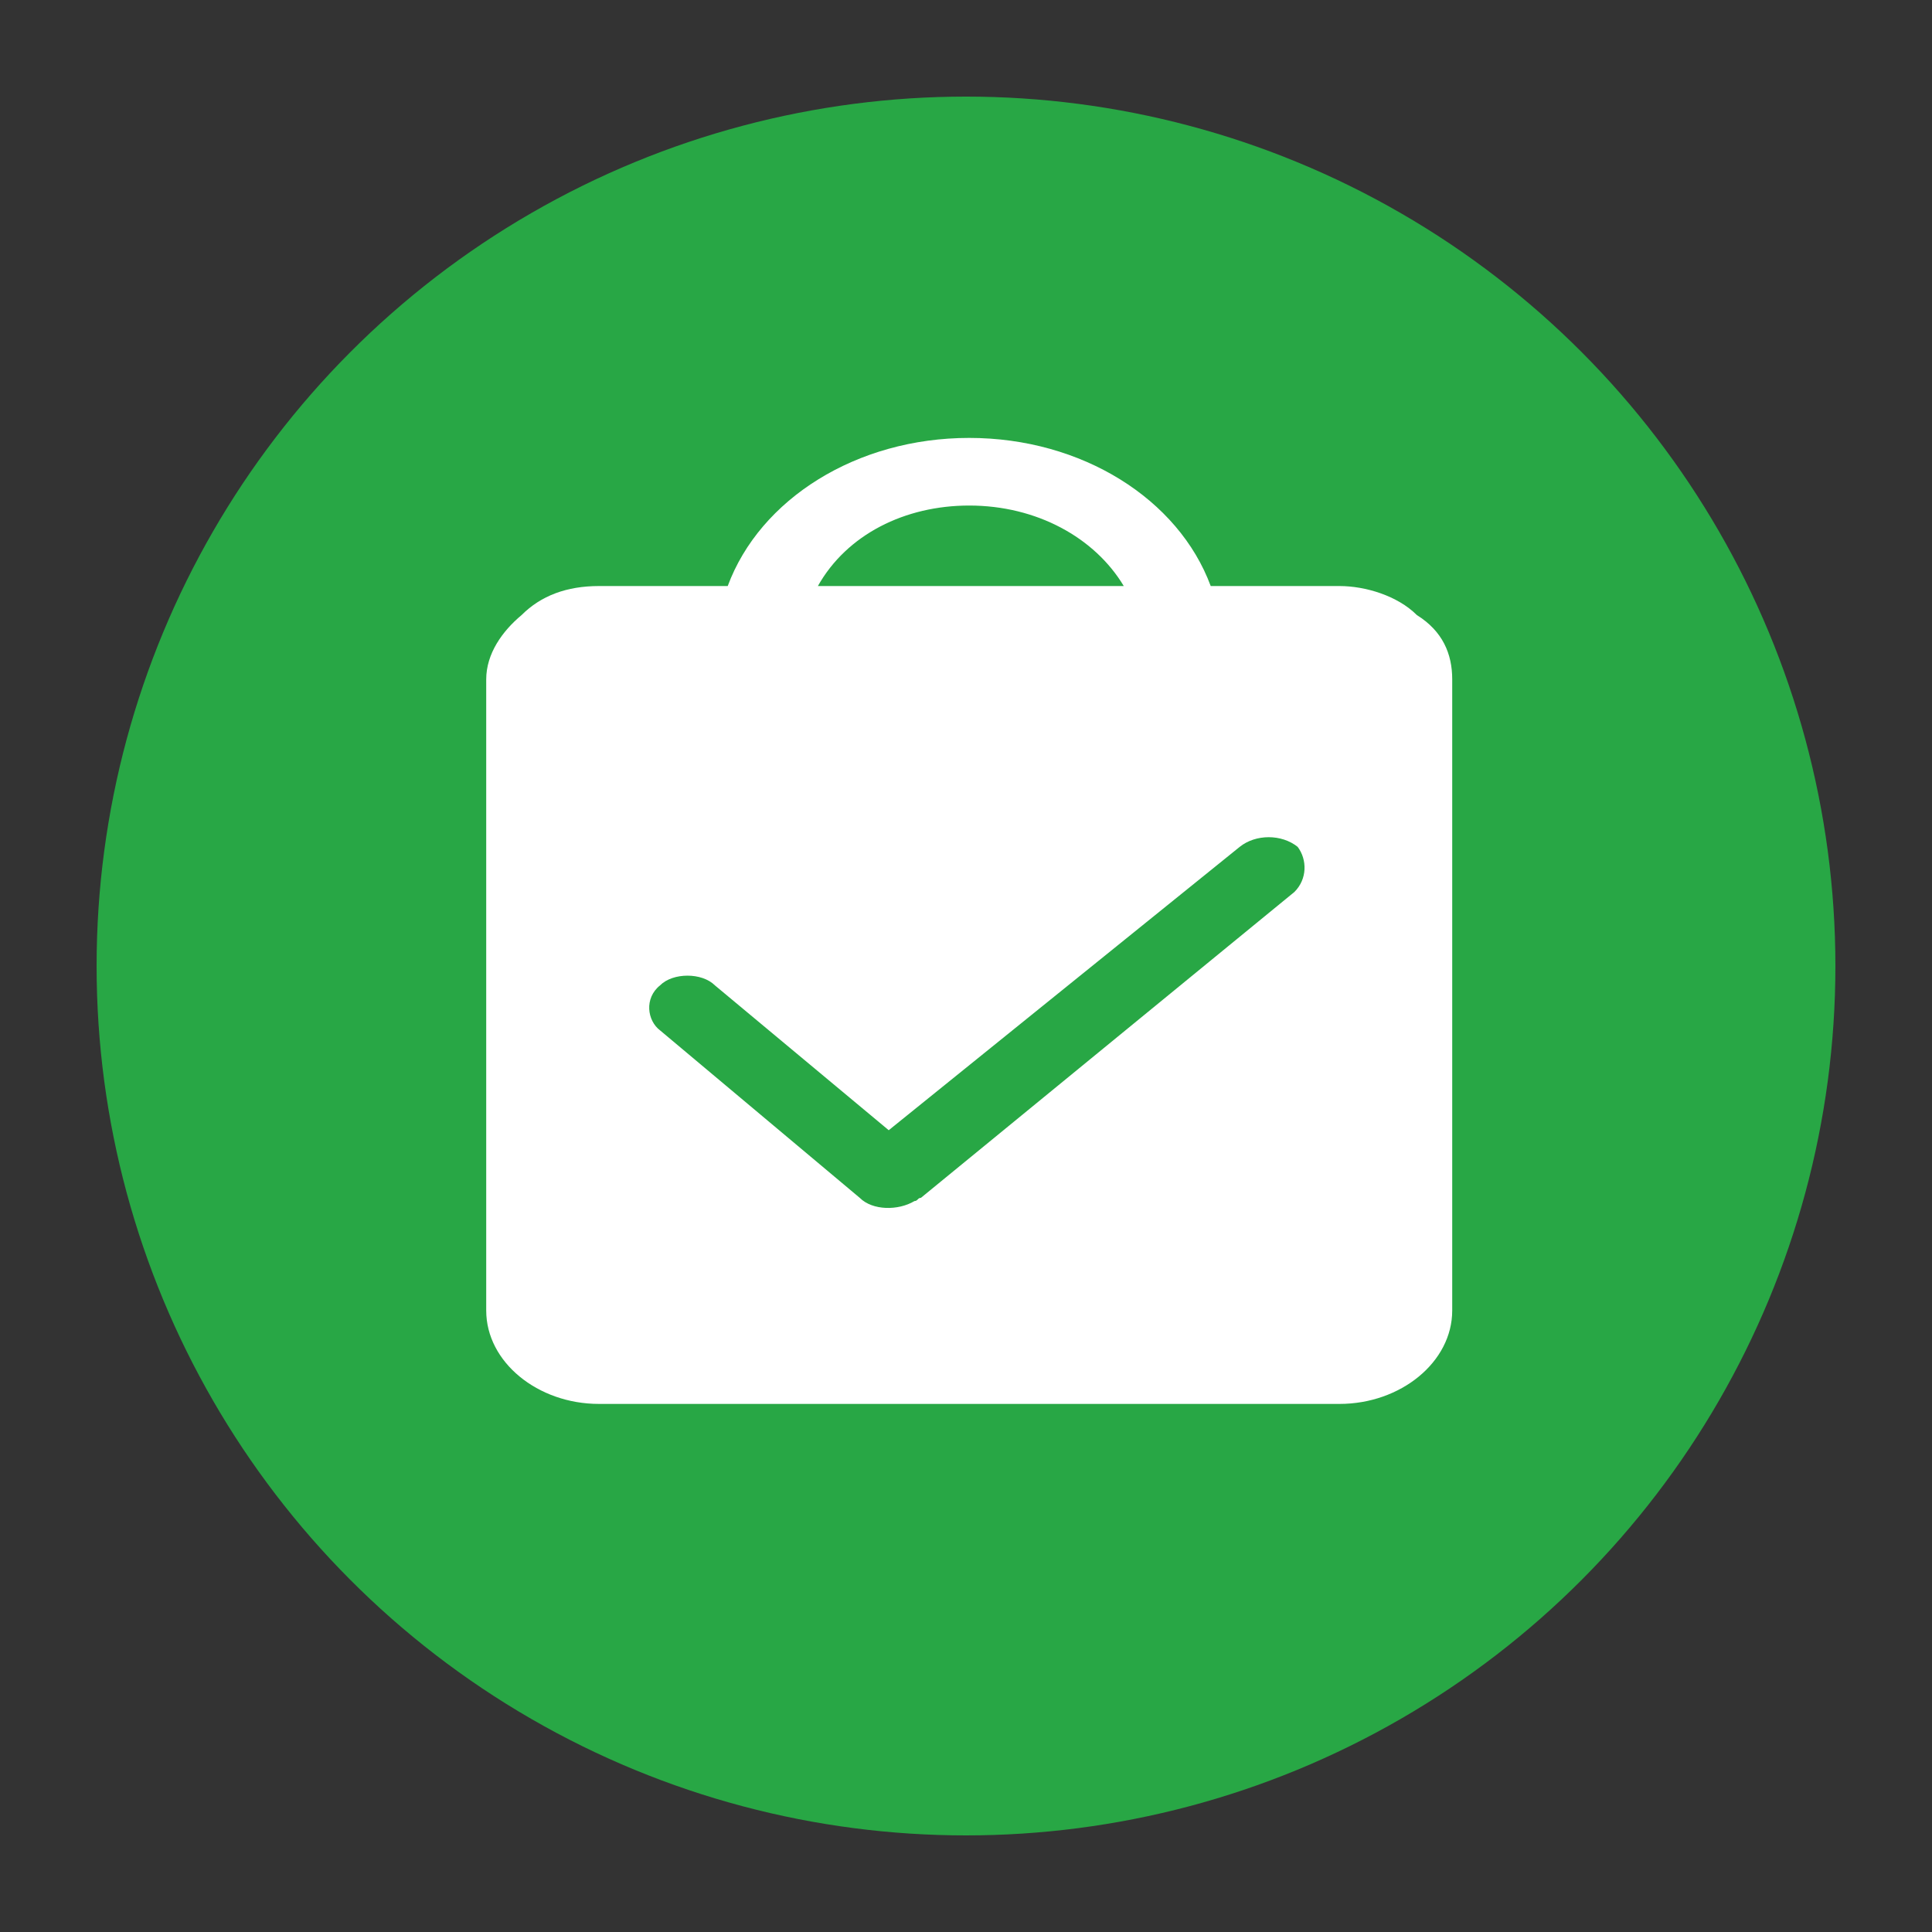
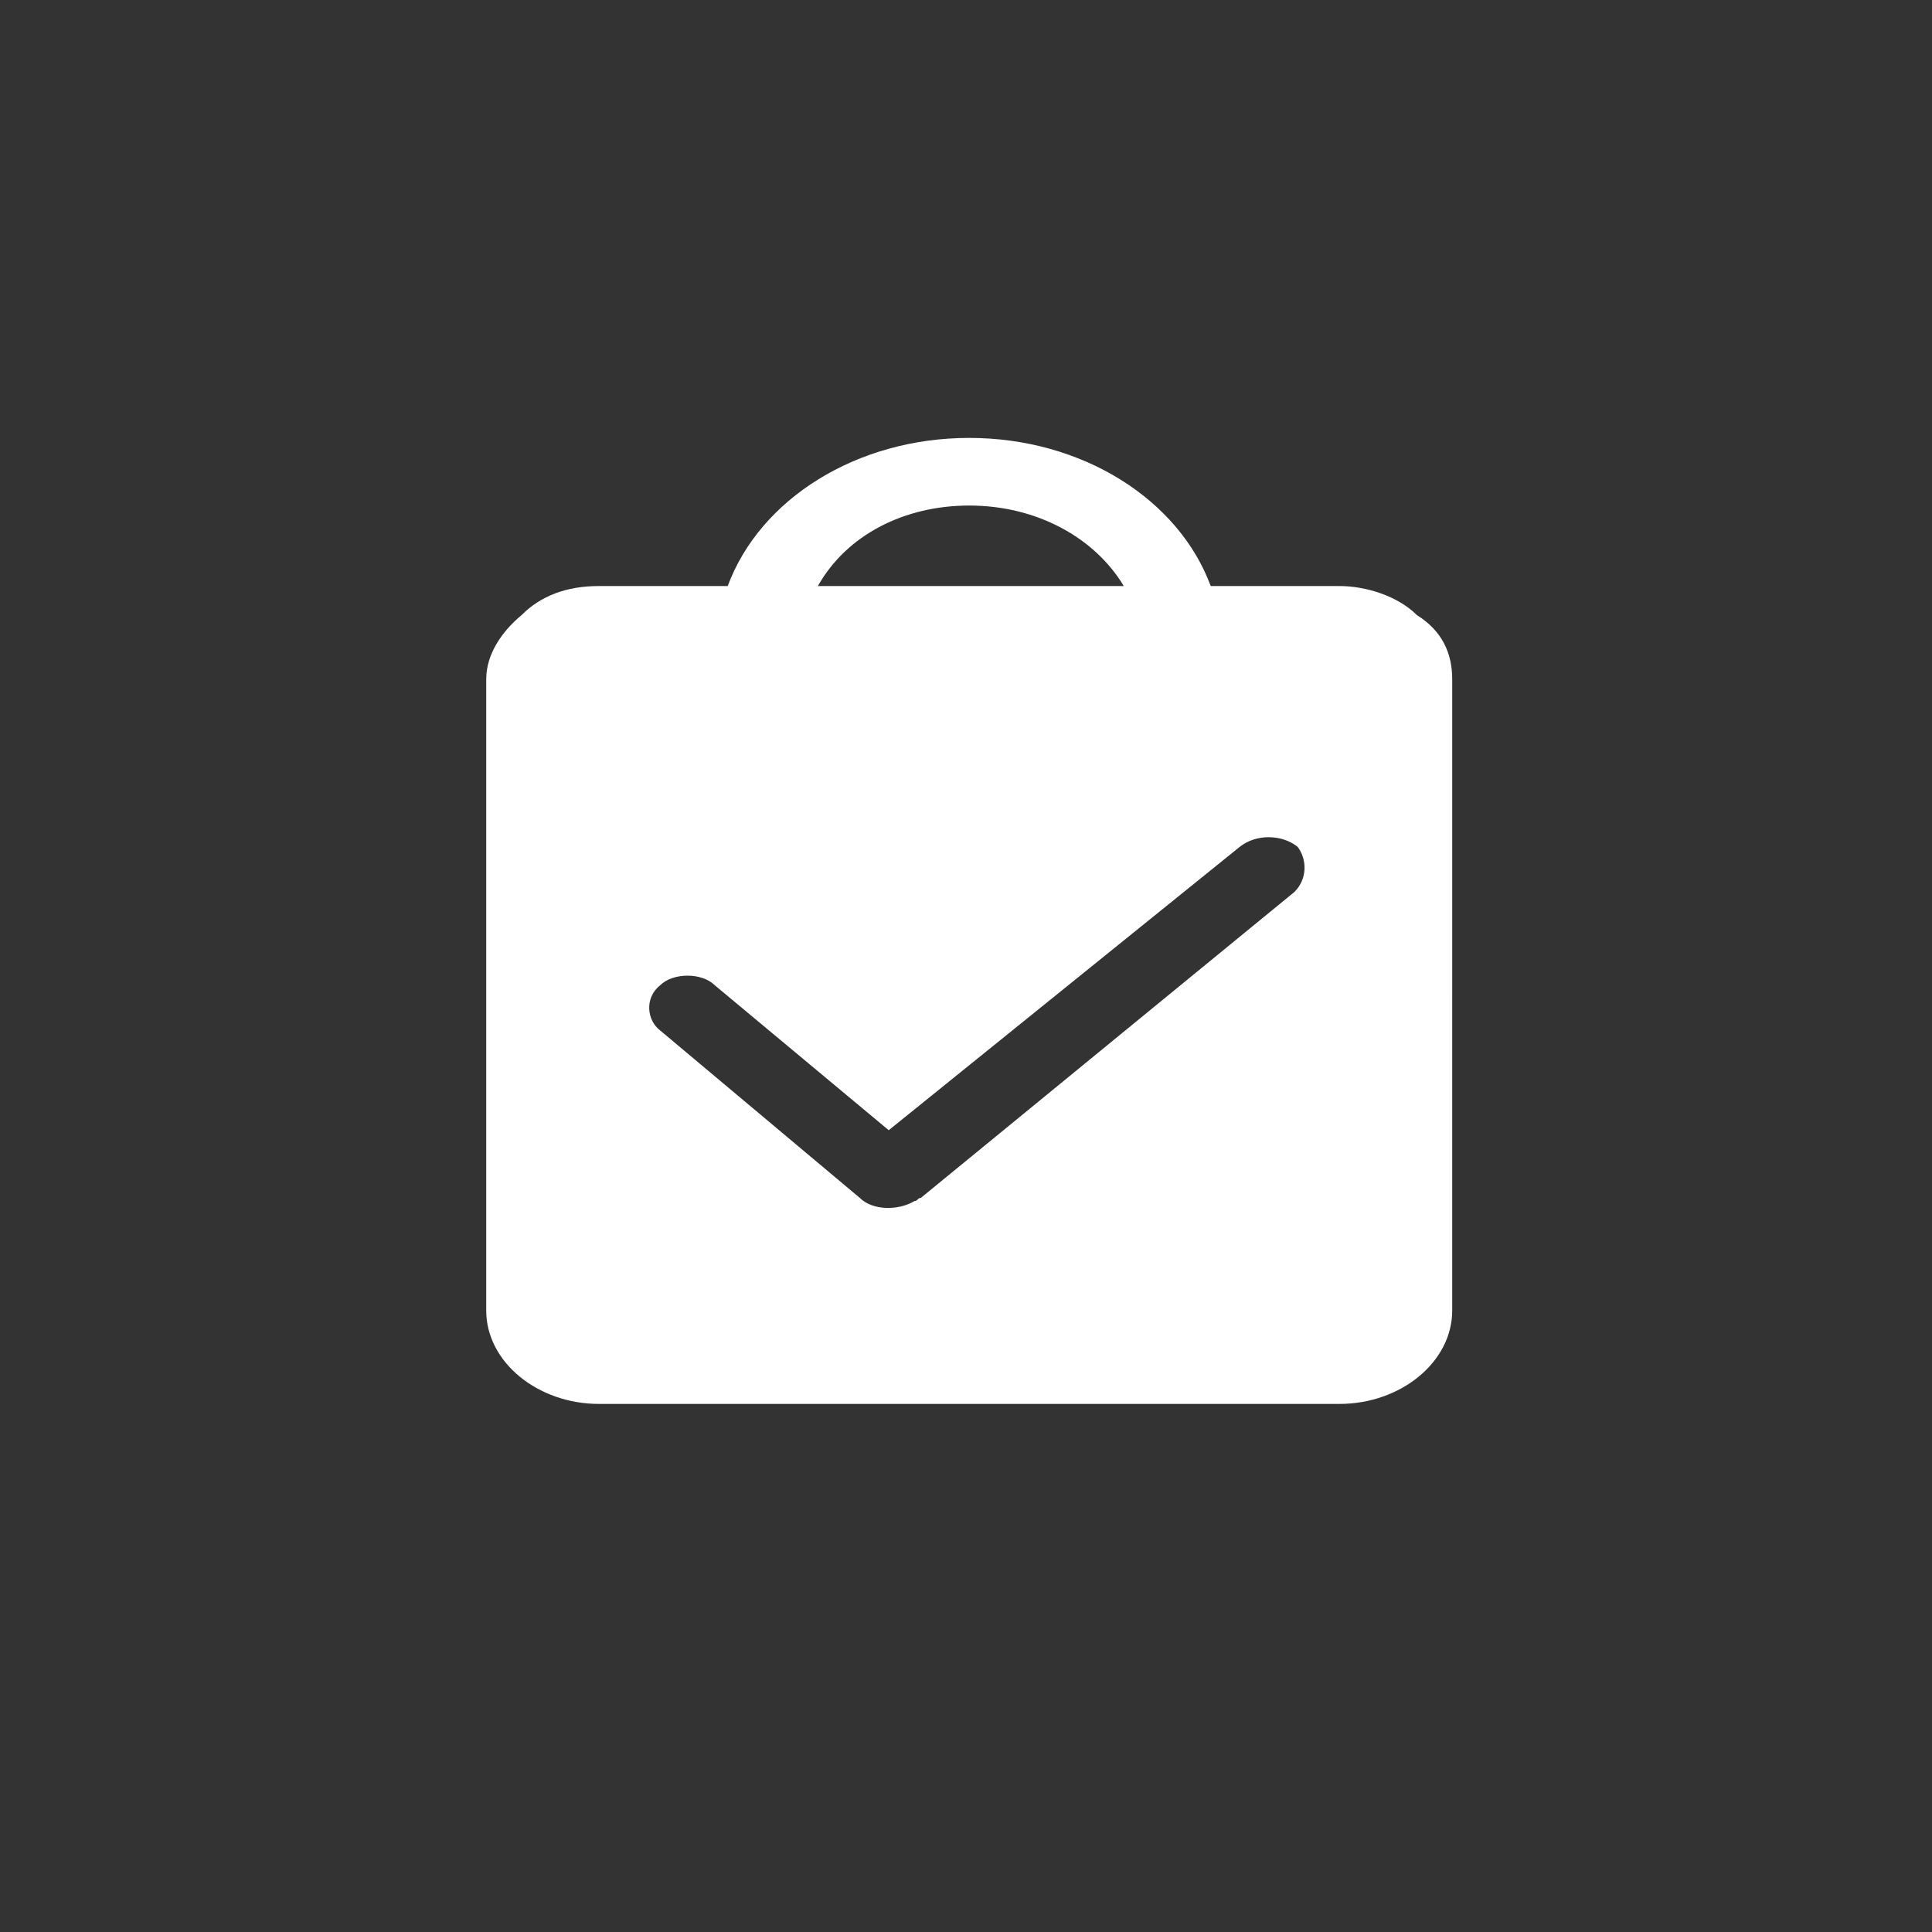
<svg xmlns="http://www.w3.org/2000/svg" version="1.1" id="图层_1" x="0px" y="0px" viewBox="0 0 60 60" style="enable-background:new 0 0 60 60;" xml:space="preserve">
  <rect x="0" y="0" width="60" height="60" fill="#333333" stroke="none" />
  <style type="text/css">
	.st0{fill:#28A745;}
	.st1{fill:#FFFFFF;}
</style>
-   <circle class="st0" cx="30" cy="30" r="27" />
-   <path class="st1" d="M41.6,18.2h-4c-1-2.7-4-4.6-7.5-4.6c-3.5,0-6.5,1.9-7.5,4.6h-4c-1,0-1.8,0.3-2.4,0.9c-0.6,0.5-1.1,1.2-1.1,2  v19.6c0,1.6,1.6,2.9,3.5,2.9h23c1.9,0,3.5-1.3,3.5-2.9V21.1c0-0.8-0.3-1.5-1.1-2C43.4,18.5,42.4,18.2,41.6,18.2L41.6,18.2z   M30.1,15.7c2.1,0,3.9,1,4.8,2.5h-9.5C26.3,16.6,28.1,15.7,30.1,15.7z M40.2,27.7l-11.6,9.5c-0.1,0-0.1,0.1-0.2,0.1  c-0.5,0.3-1.3,0.3-1.7-0.1l-6.2-5.2c-0.4-0.3-0.5-1,0-1.4l0,0c0.4-0.4,1.3-0.4,1.7,0l0,0l5.4,4.5l10.9-8.8c0.5-0.4,1.3-0.4,1.8,0  C40.6,26.7,40.6,27.3,40.2,27.7L40.2,27.7z" />
+   <path class="st1" d="M41.6,18.2h-4c-1-2.7-4-4.6-7.5-4.6c-3.5,0-6.5,1.9-7.5,4.6h-4c-1,0-1.8,0.3-2.4,0.9c-0.6,0.5-1.1,1.2-1.1,2  v19.6c0,1.6,1.6,2.9,3.5,2.9h23c1.9,0,3.5-1.3,3.5-2.9V21.1c0-0.8-0.3-1.5-1.1-2C43.4,18.5,42.4,18.2,41.6,18.2L41.6,18.2z   M30.1,15.7c2.1,0,3.9,1,4.8,2.5h-9.5C26.3,16.6,28.1,15.7,30.1,15.7z M40.2,27.7l-11.6,9.5c-0.1,0-0.1,0.1-0.2,0.1  c-0.5,0.3-1.3,0.3-1.7-0.1l-6.2-5.2c-0.4-0.3-0.5-1,0-1.4l0,0c0.4-0.4,1.3-0.4,1.7,0l0,0l5.4,4.5l10.9-8.8c0.5-0.4,1.3-0.4,1.8,0  C40.6,26.7,40.6,27.3,40.2,27.7L40.2,27.7" />
</svg>